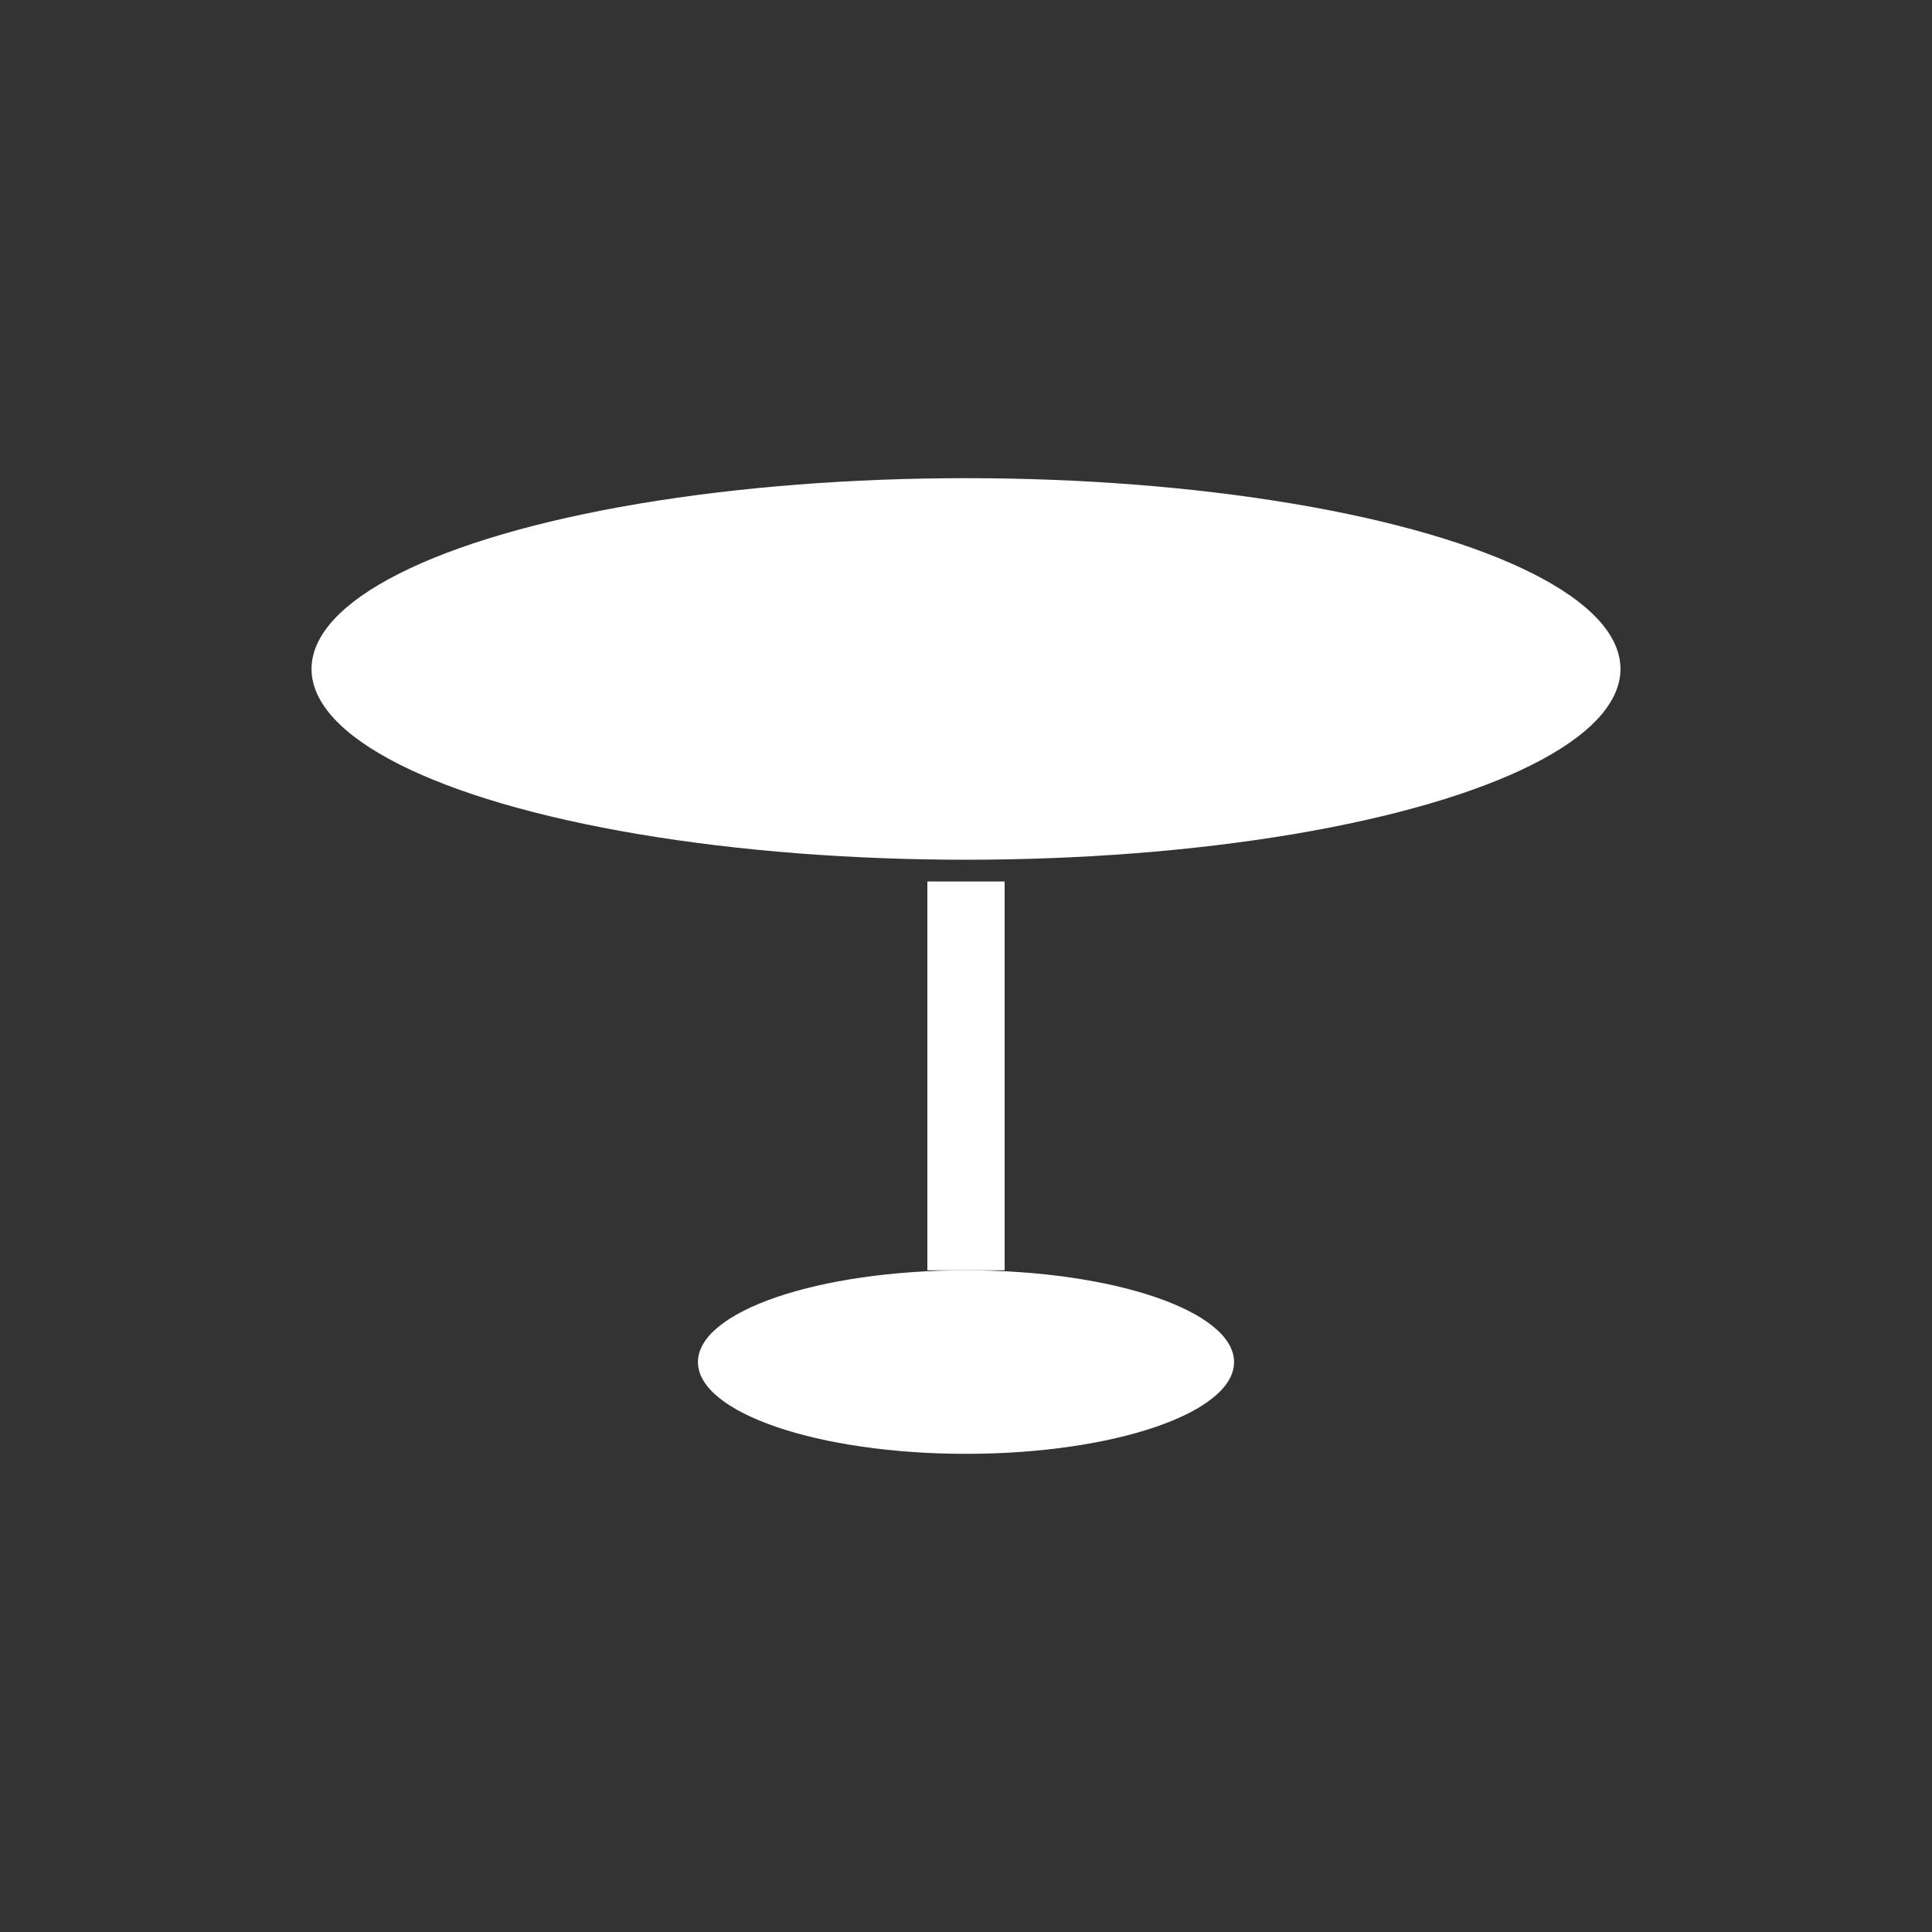
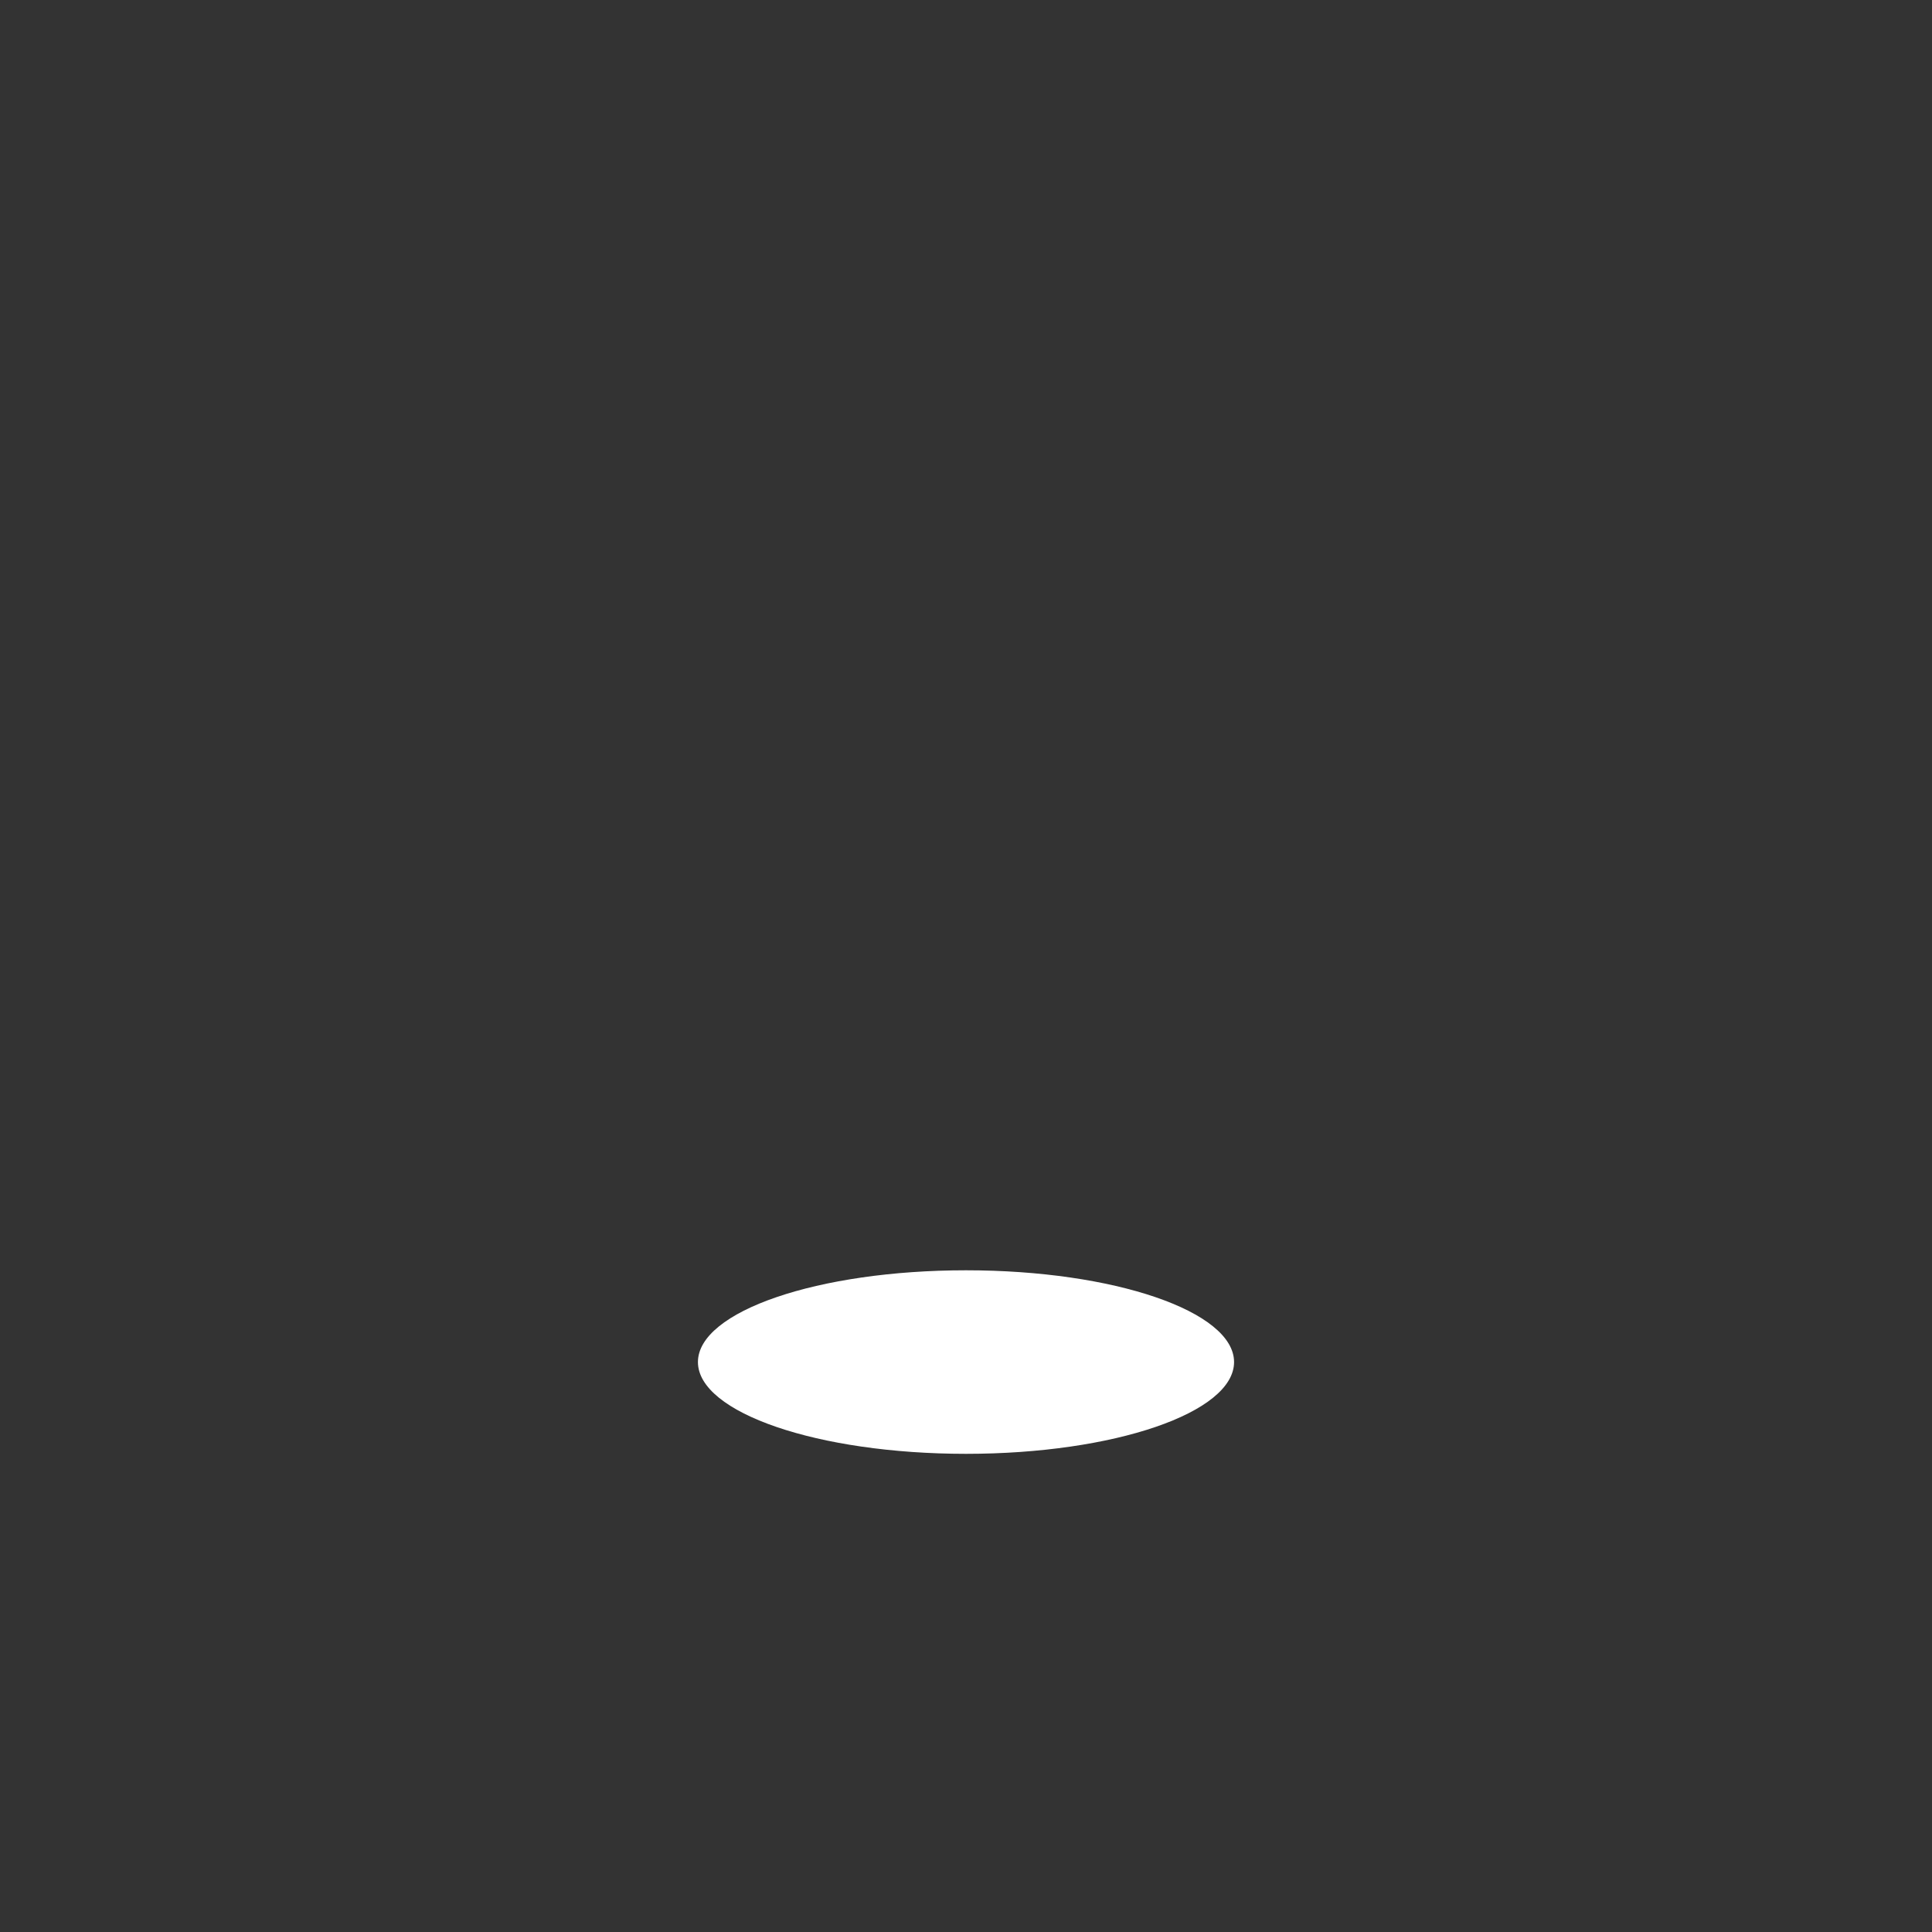
<svg xmlns="http://www.w3.org/2000/svg" version="1.1" id="Layer_1" x="0px" y="0px" viewBox="0 0 80 80" style="enable-background:new 0 0 80 80;" xml:space="preserve">
  <rect x="0" y="0" width="80" height="80" fill="#333333" stroke="none" />
  <style type="text/css">
	.st0{fill:#FFFFFF;}
</style>
  <g id="XMLID_759_">
-     <ellipse id="XMLID_774_" class="st0" cx="40" cy="27.7" rx="27.1" ry="7.9" />
    <ellipse id="XMLID_781_" class="st0" cx="40" cy="56.4" rx="11.1" ry="3.8" />
-     <polygon id="XMLID_807_" class="st0" points="41.6,36.5 38.4,36.5 38.4,52.6 40,52.6 41.6,52.6  " />
  </g>
</svg>